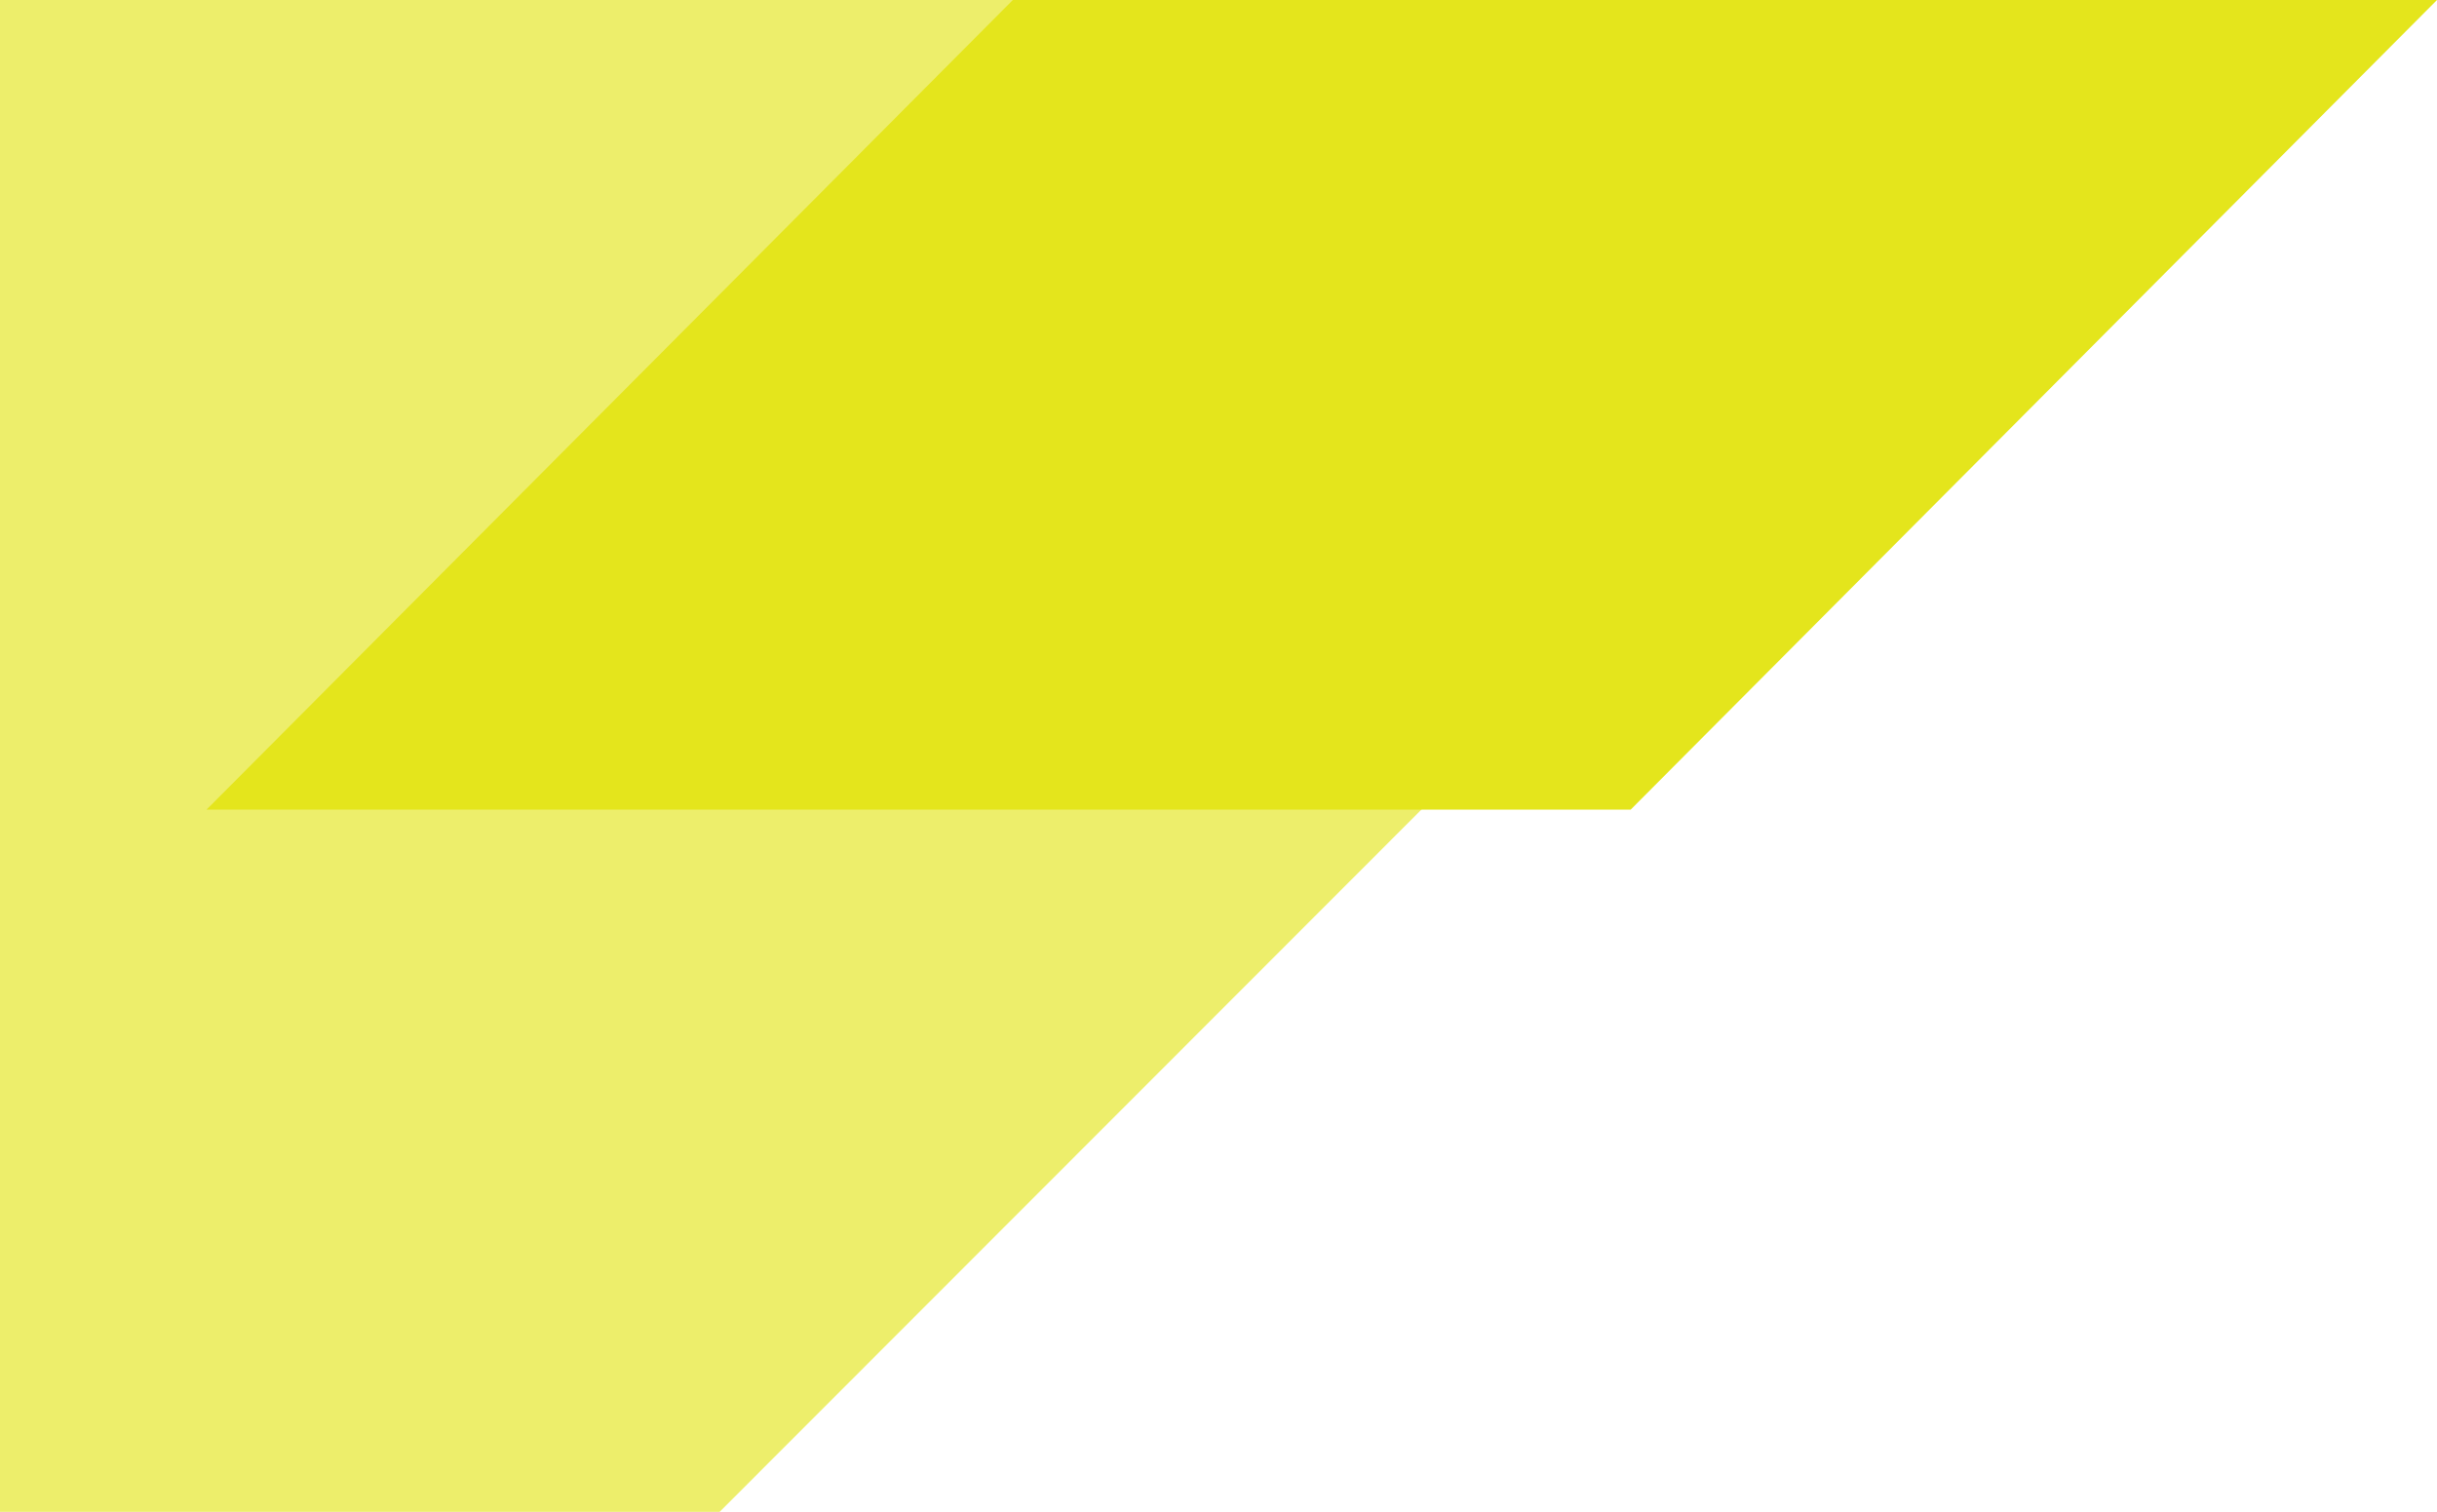
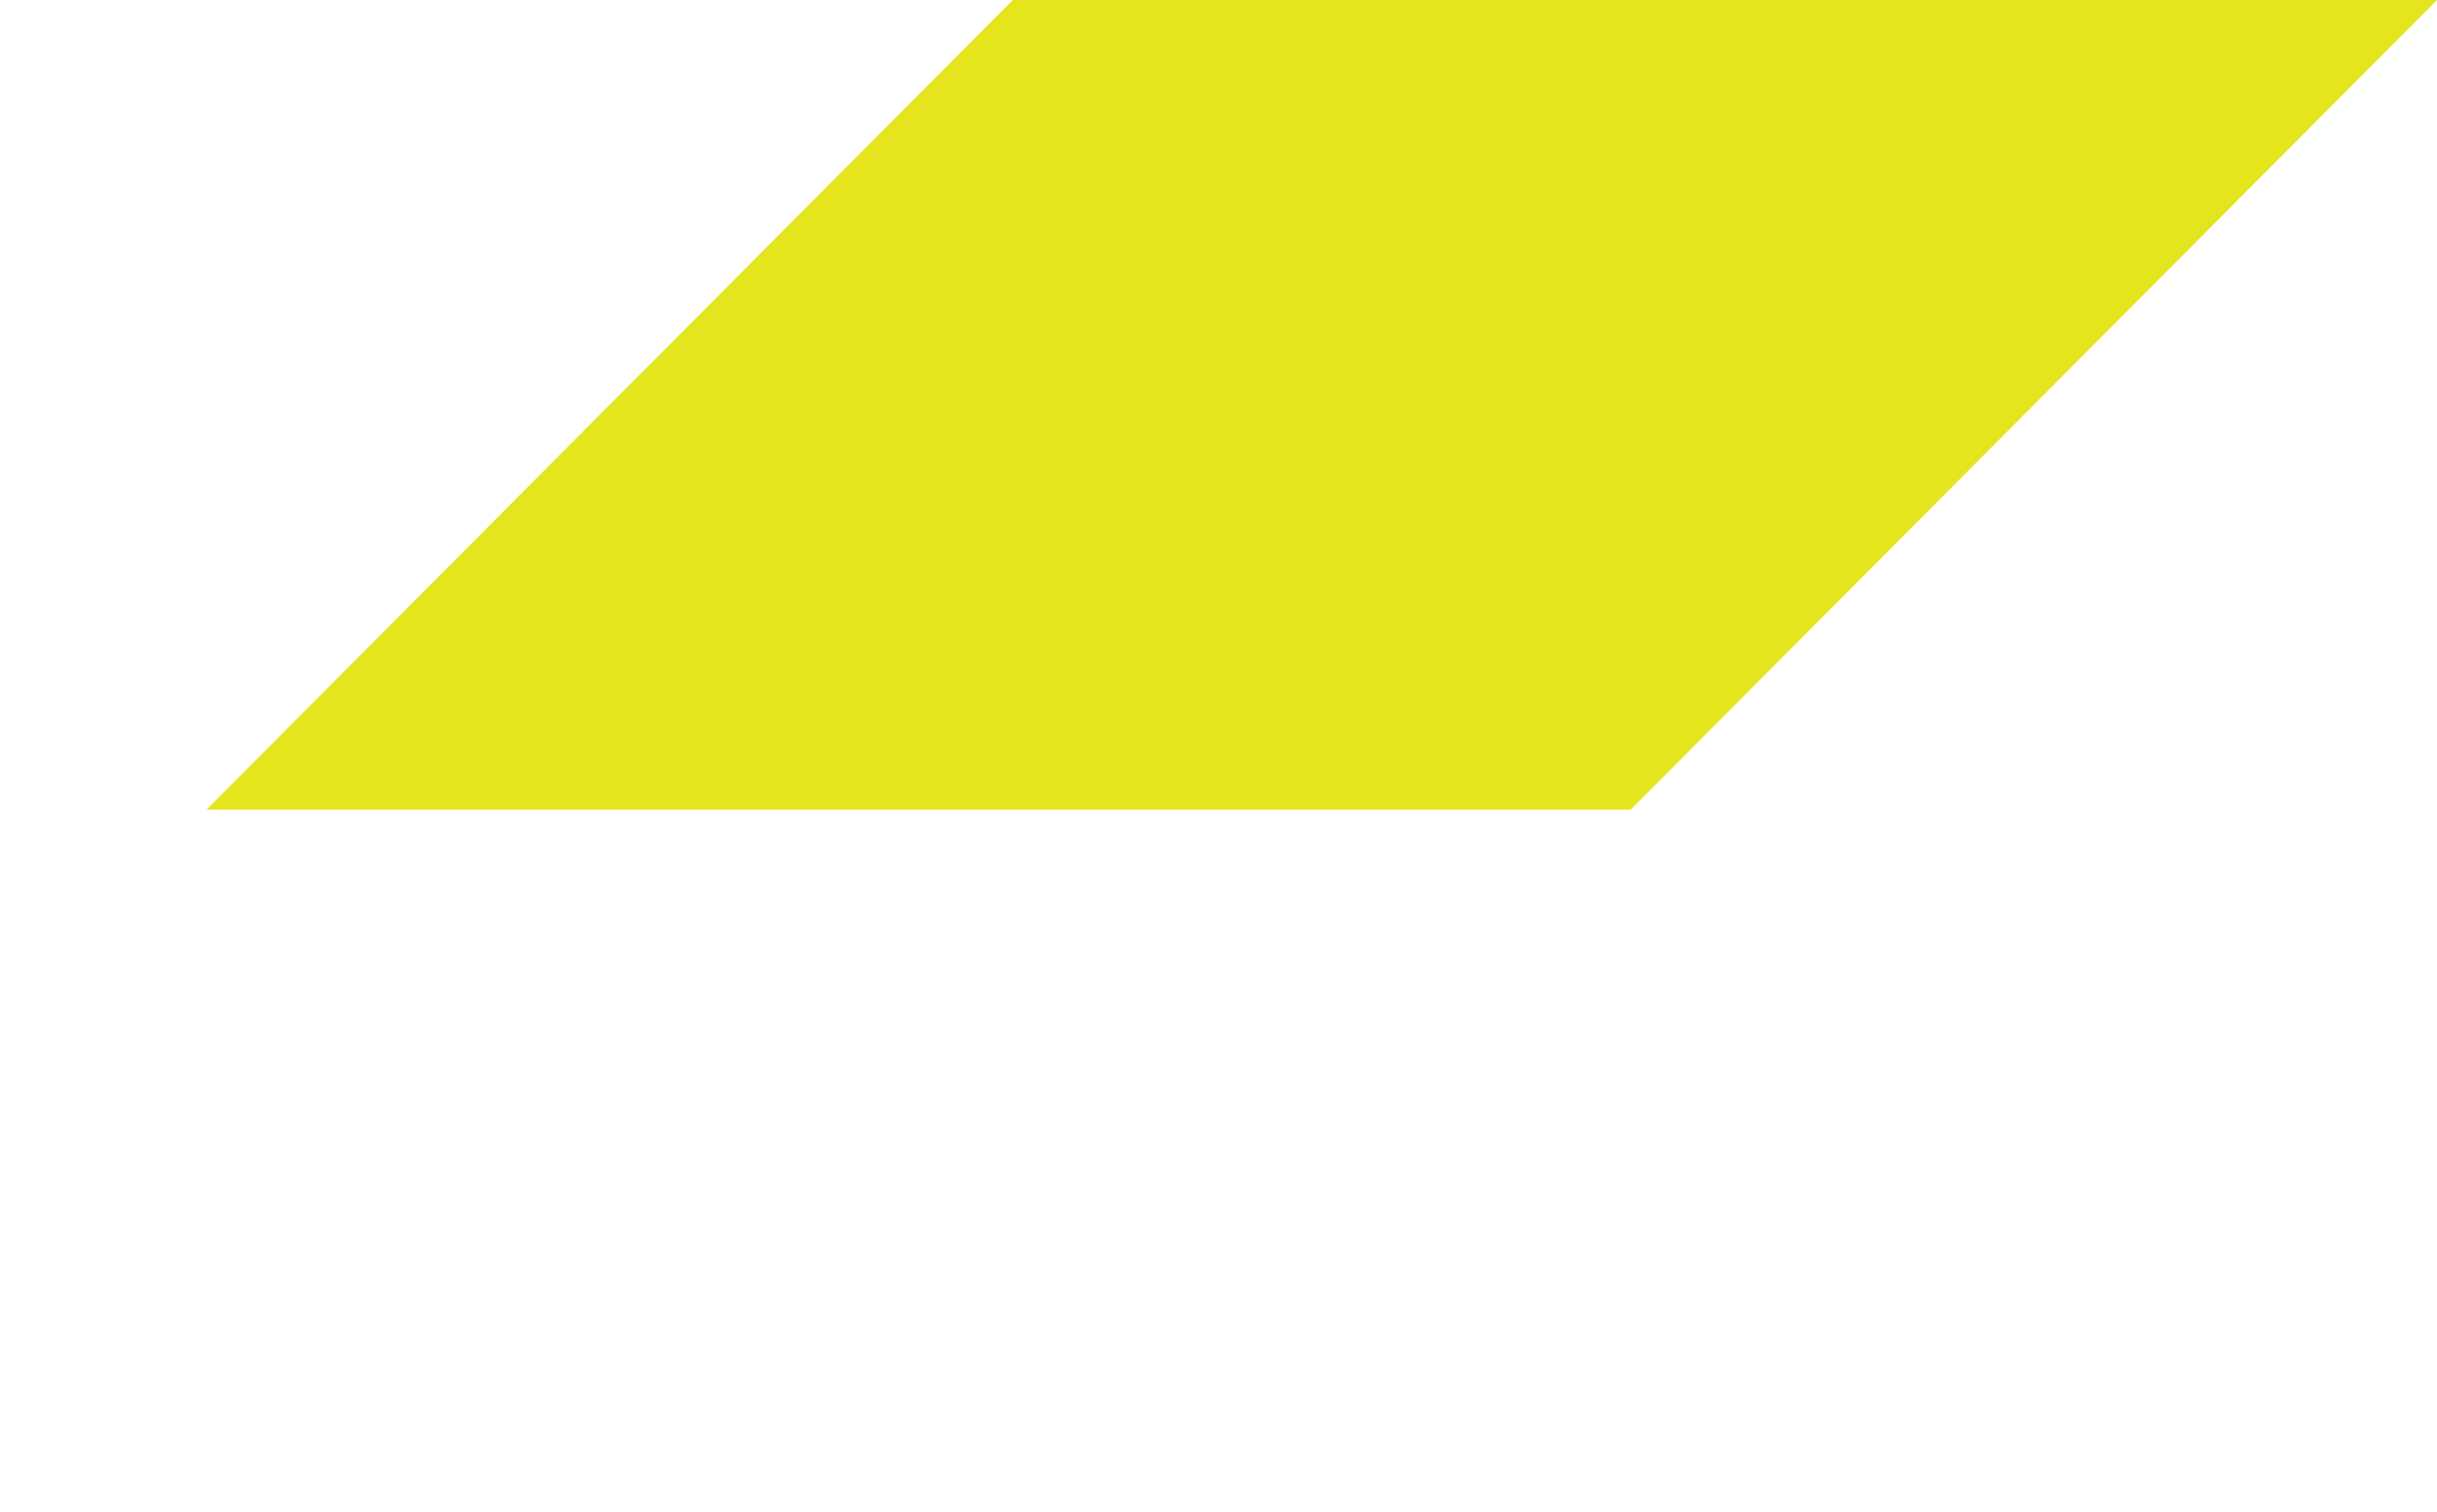
<svg xmlns="http://www.w3.org/2000/svg" width="295" height="183" fill="none" viewBox="0 0 295 183">
-   <path fill="#E4E51C" fill-opacity=".65" d="M-82.114 0L-265 183H87.113L270 0H-82.113z" />
  <path fill="#E4E51C" d="M122.604 0L25 98h172.396L295 0H122.604z" />
</svg>